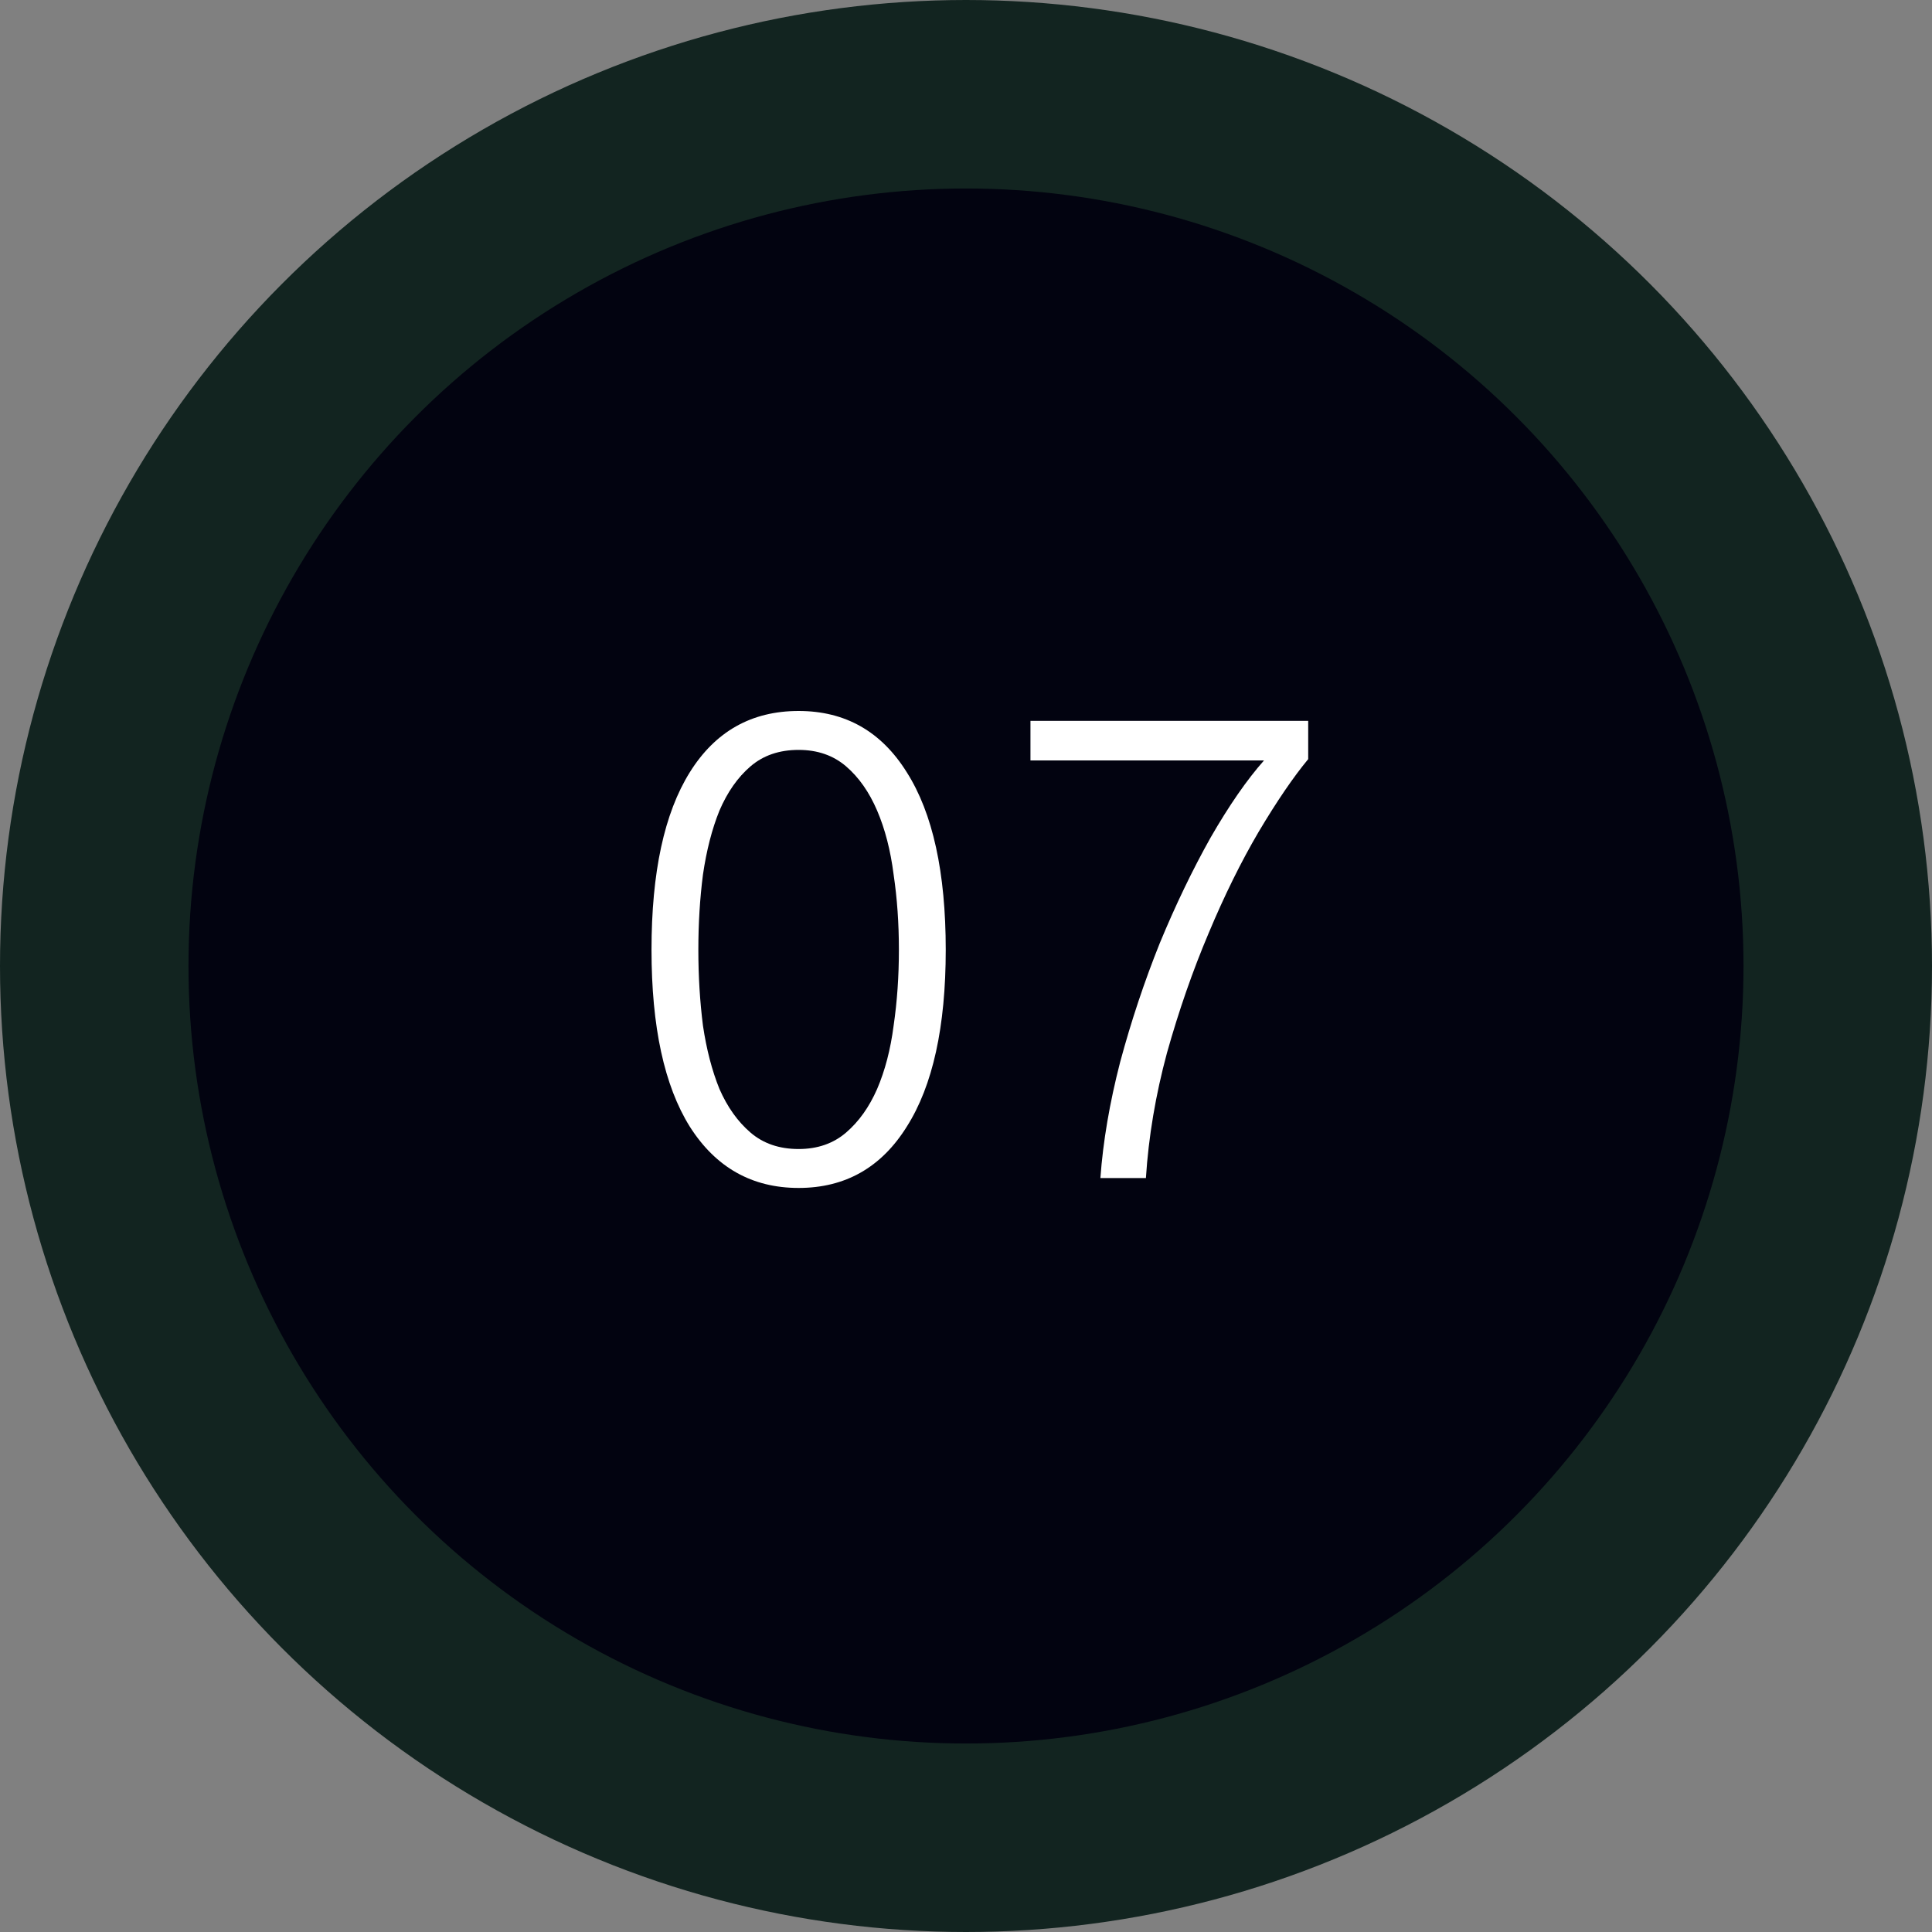
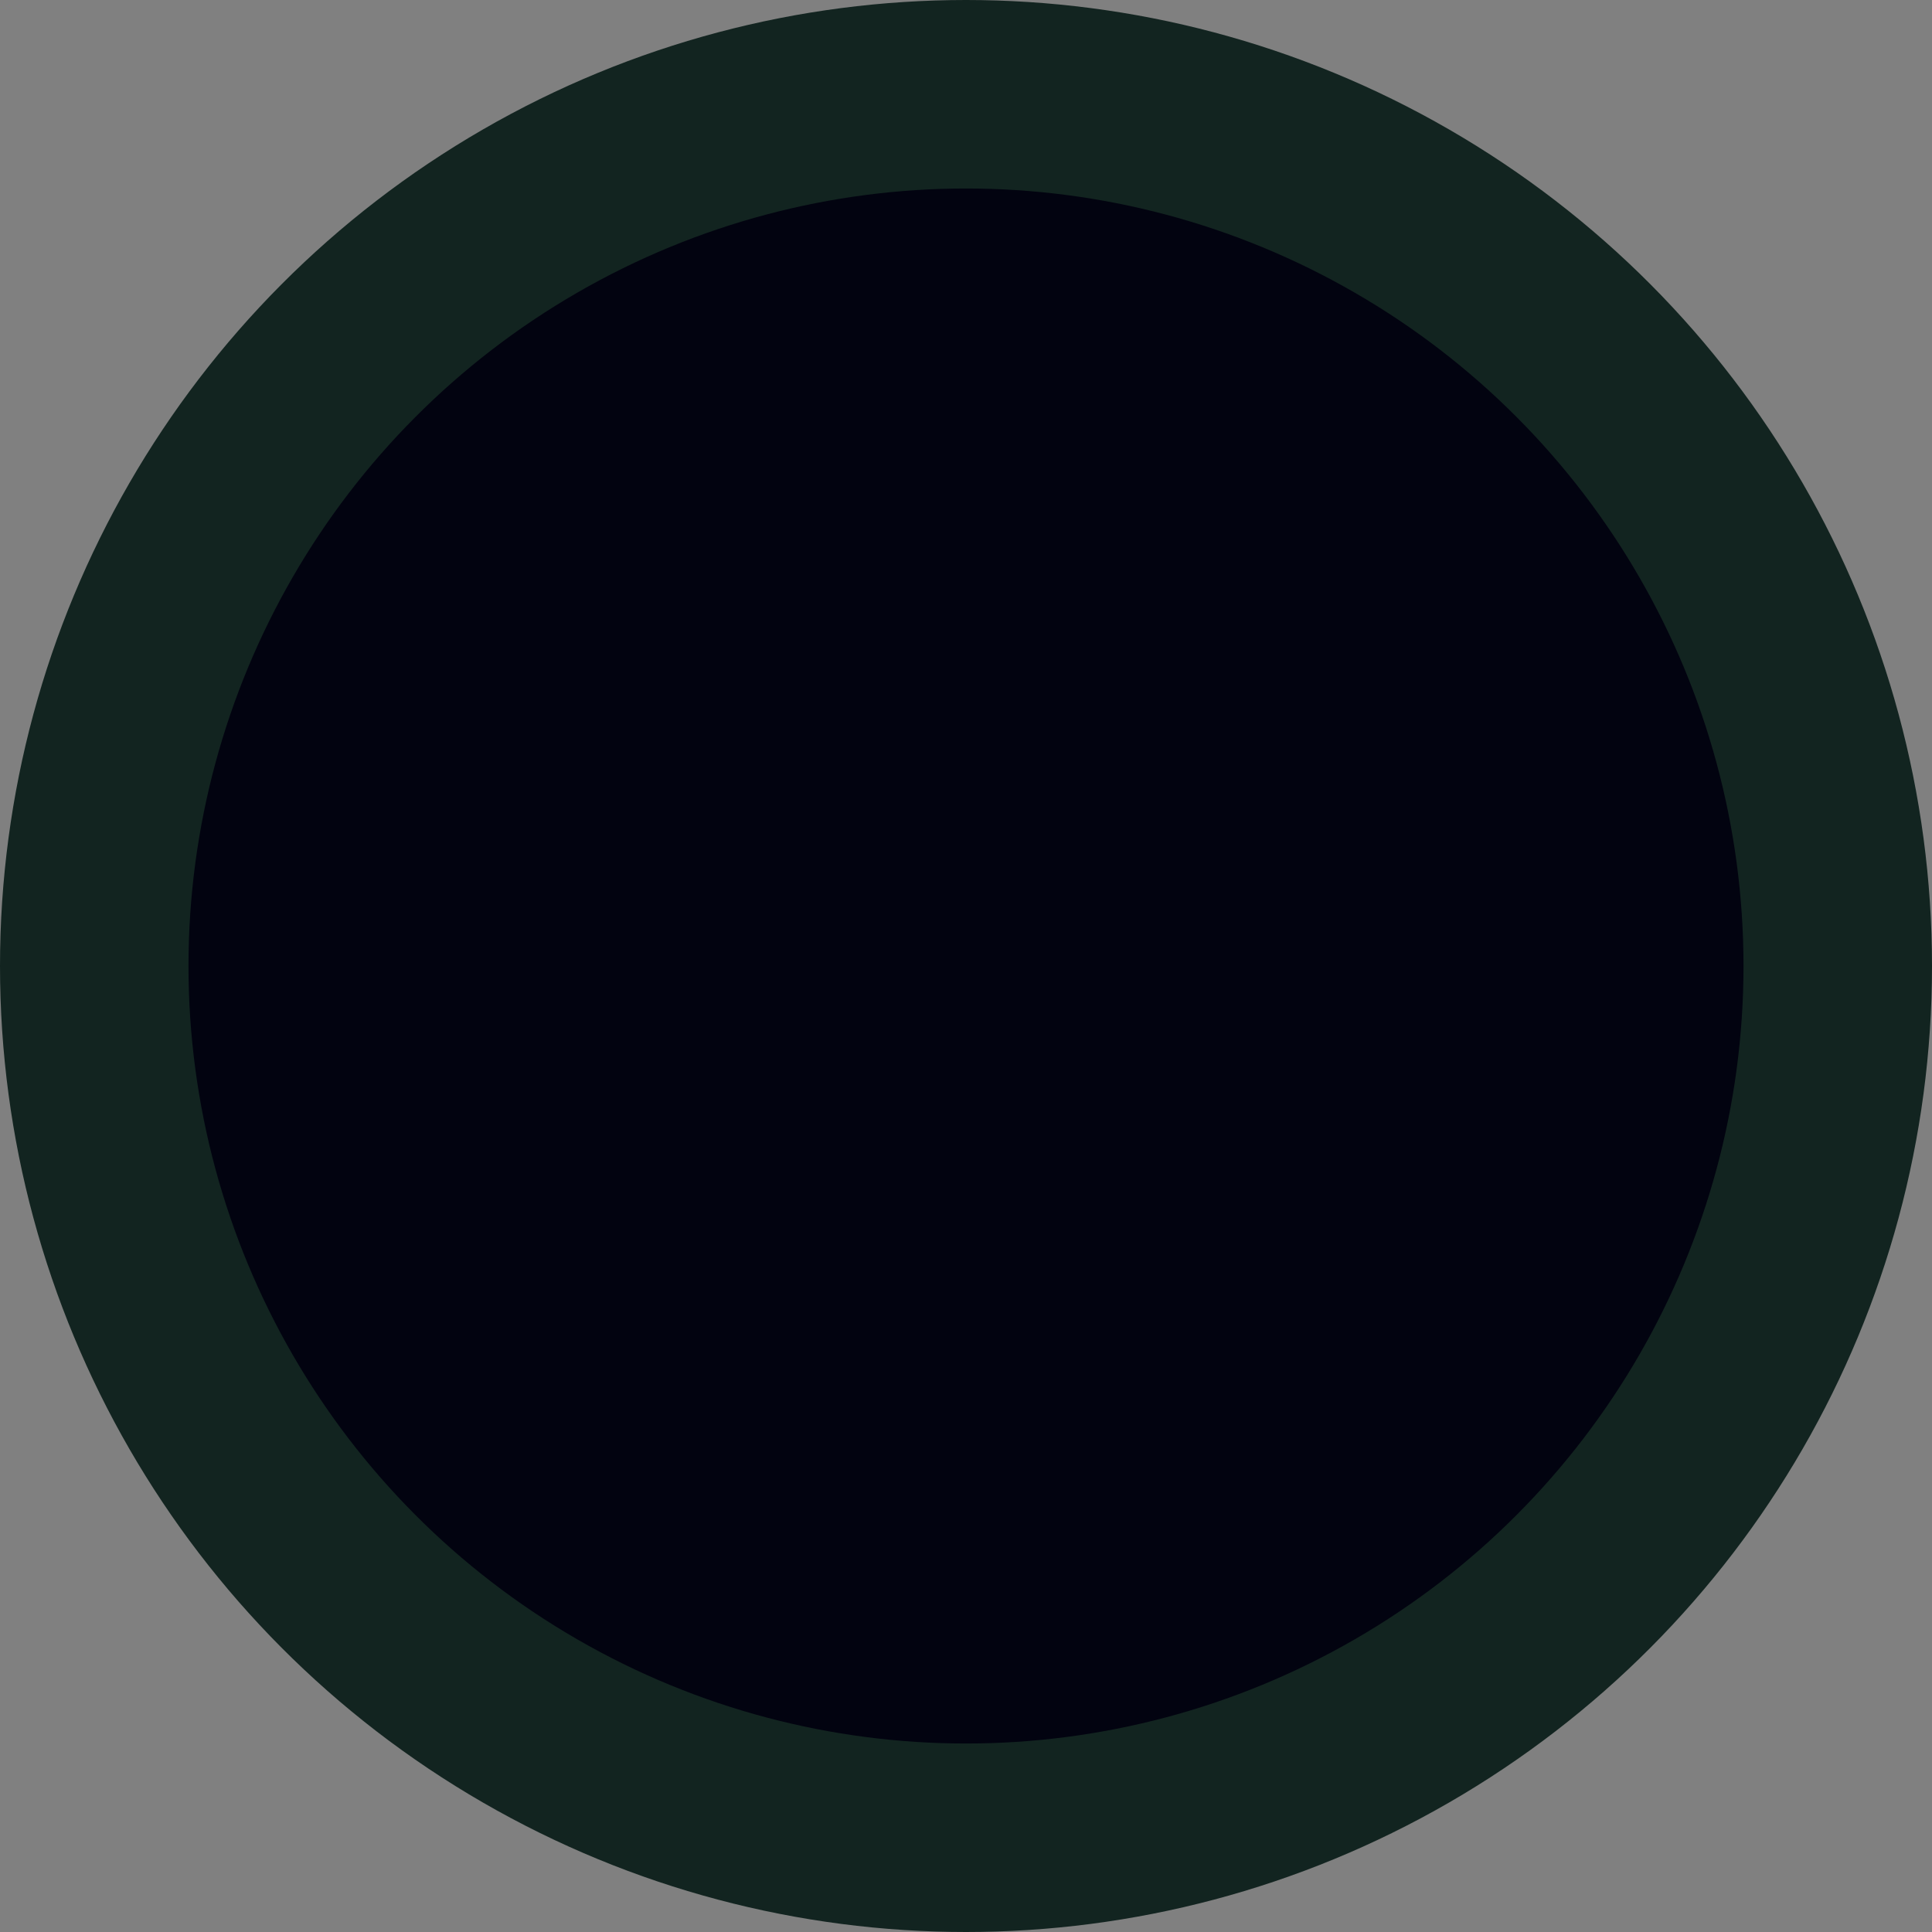
<svg xmlns="http://www.w3.org/2000/svg" width="41" height="41" viewBox="0 0 41 41" fill="none">
  <rect x="0" y="0" width="41" height="41" fill="#808080" stroke="none" />
  <circle cx="20.5" cy="20.5" r="18.5" fill="#020310" stroke="#122420" stroke-width="4" />
-   <path d="M13.826 20.156C13.826 18.513 14.097 17.258 14.638 16.39C15.179 15.522 15.949 15.088 16.948 15.088C17.937 15.088 18.703 15.522 19.244 16.39C19.795 17.258 20.07 18.513 20.07 20.156C20.07 21.789 19.795 23.04 19.244 23.908C18.703 24.776 17.937 25.21 16.948 25.21C15.959 25.21 15.189 24.776 14.638 23.908C14.097 23.04 13.826 21.789 13.826 20.156ZM19.076 20.156C19.076 19.596 19.039 19.064 18.964 18.56C18.899 18.047 18.782 17.594 18.614 17.202C18.446 16.81 18.227 16.497 17.956 16.264C17.685 16.031 17.349 15.914 16.948 15.914C16.537 15.914 16.197 16.031 15.926 16.264C15.655 16.497 15.436 16.81 15.268 17.202C15.109 17.594 14.993 18.047 14.918 18.56C14.853 19.064 14.82 19.596 14.82 20.156C14.82 20.716 14.853 21.253 14.918 21.766C14.993 22.27 15.109 22.718 15.268 23.11C15.436 23.493 15.655 23.801 15.926 24.034C16.197 24.267 16.537 24.384 16.948 24.384C17.349 24.384 17.685 24.267 17.956 24.034C18.227 23.801 18.446 23.493 18.614 23.11C18.782 22.718 18.899 22.27 18.964 21.766C19.039 21.253 19.076 20.716 19.076 20.156ZM23.352 25C23.408 24.225 23.548 23.404 23.772 22.536C24.006 21.668 24.286 20.828 24.612 20.016C24.948 19.204 25.308 18.457 25.69 17.776C26.082 17.095 26.46 16.549 26.824 16.138H21.868V15.298H27.762V16.11C27.445 16.493 27.095 17.006 26.712 17.65C26.339 18.285 25.984 19.003 25.648 19.806C25.312 20.599 25.018 21.444 24.766 22.34C24.524 23.236 24.374 24.123 24.318 25H23.352Z" fill="white" />
</svg>